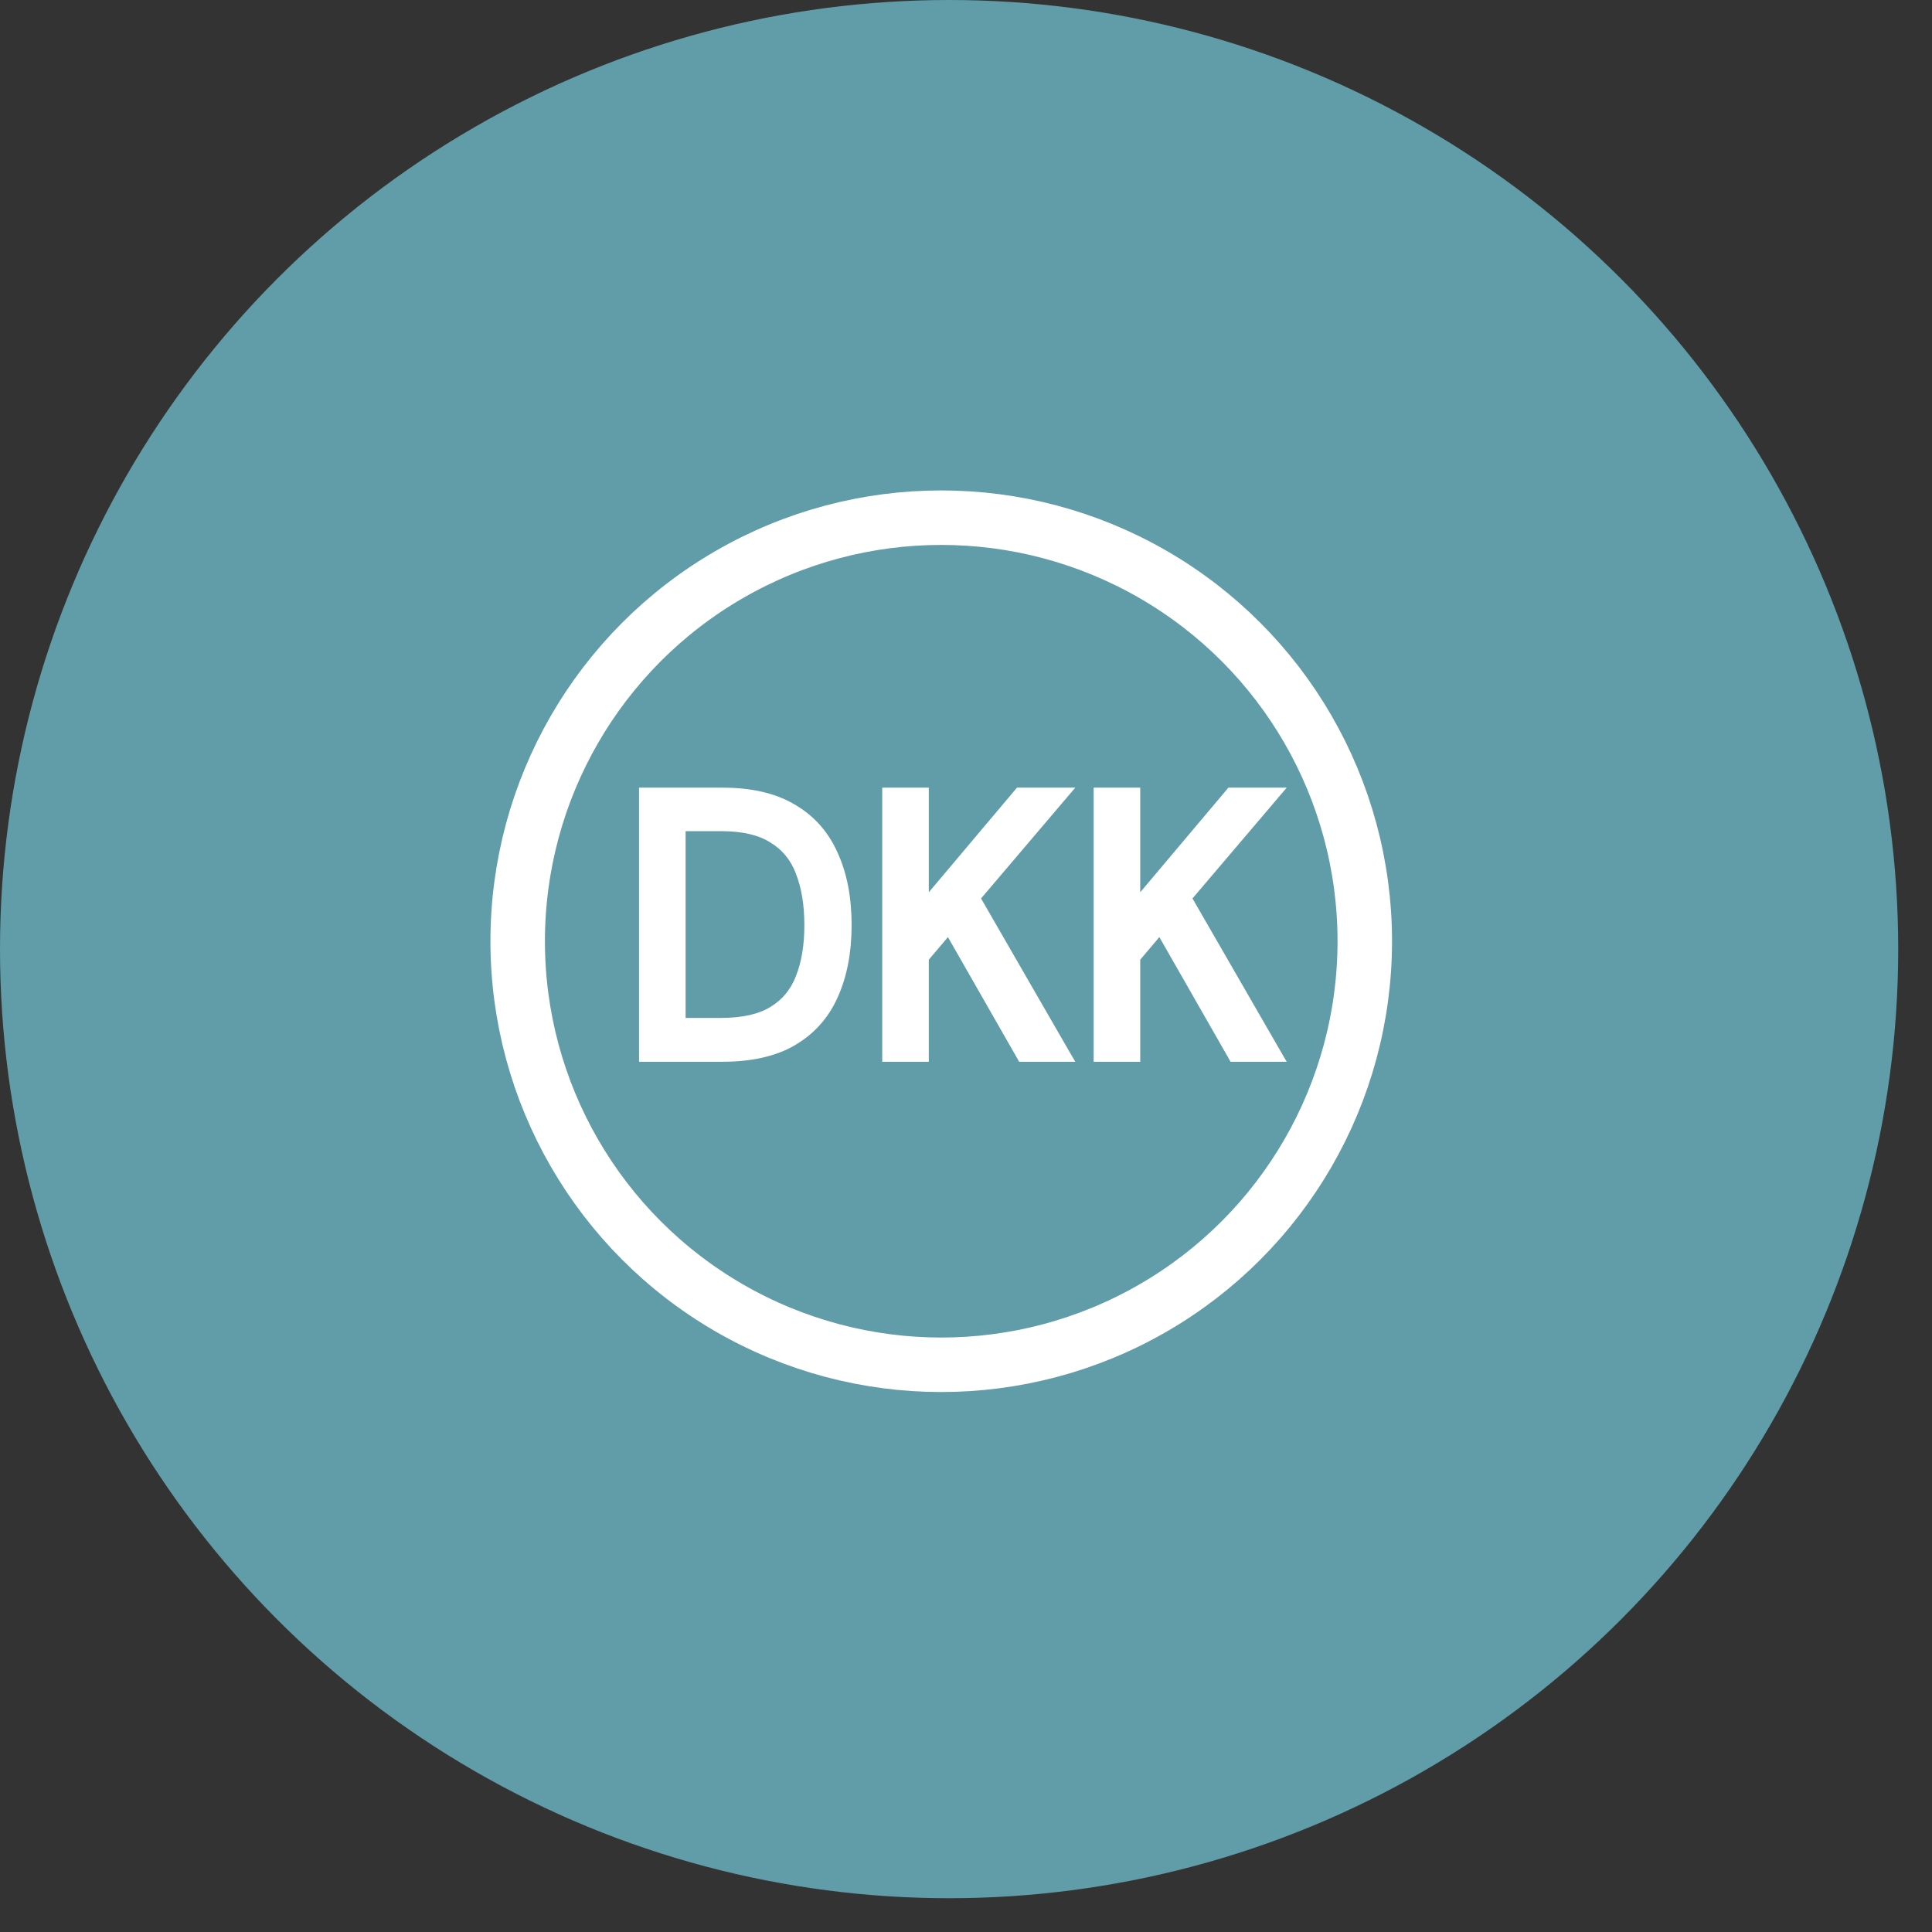
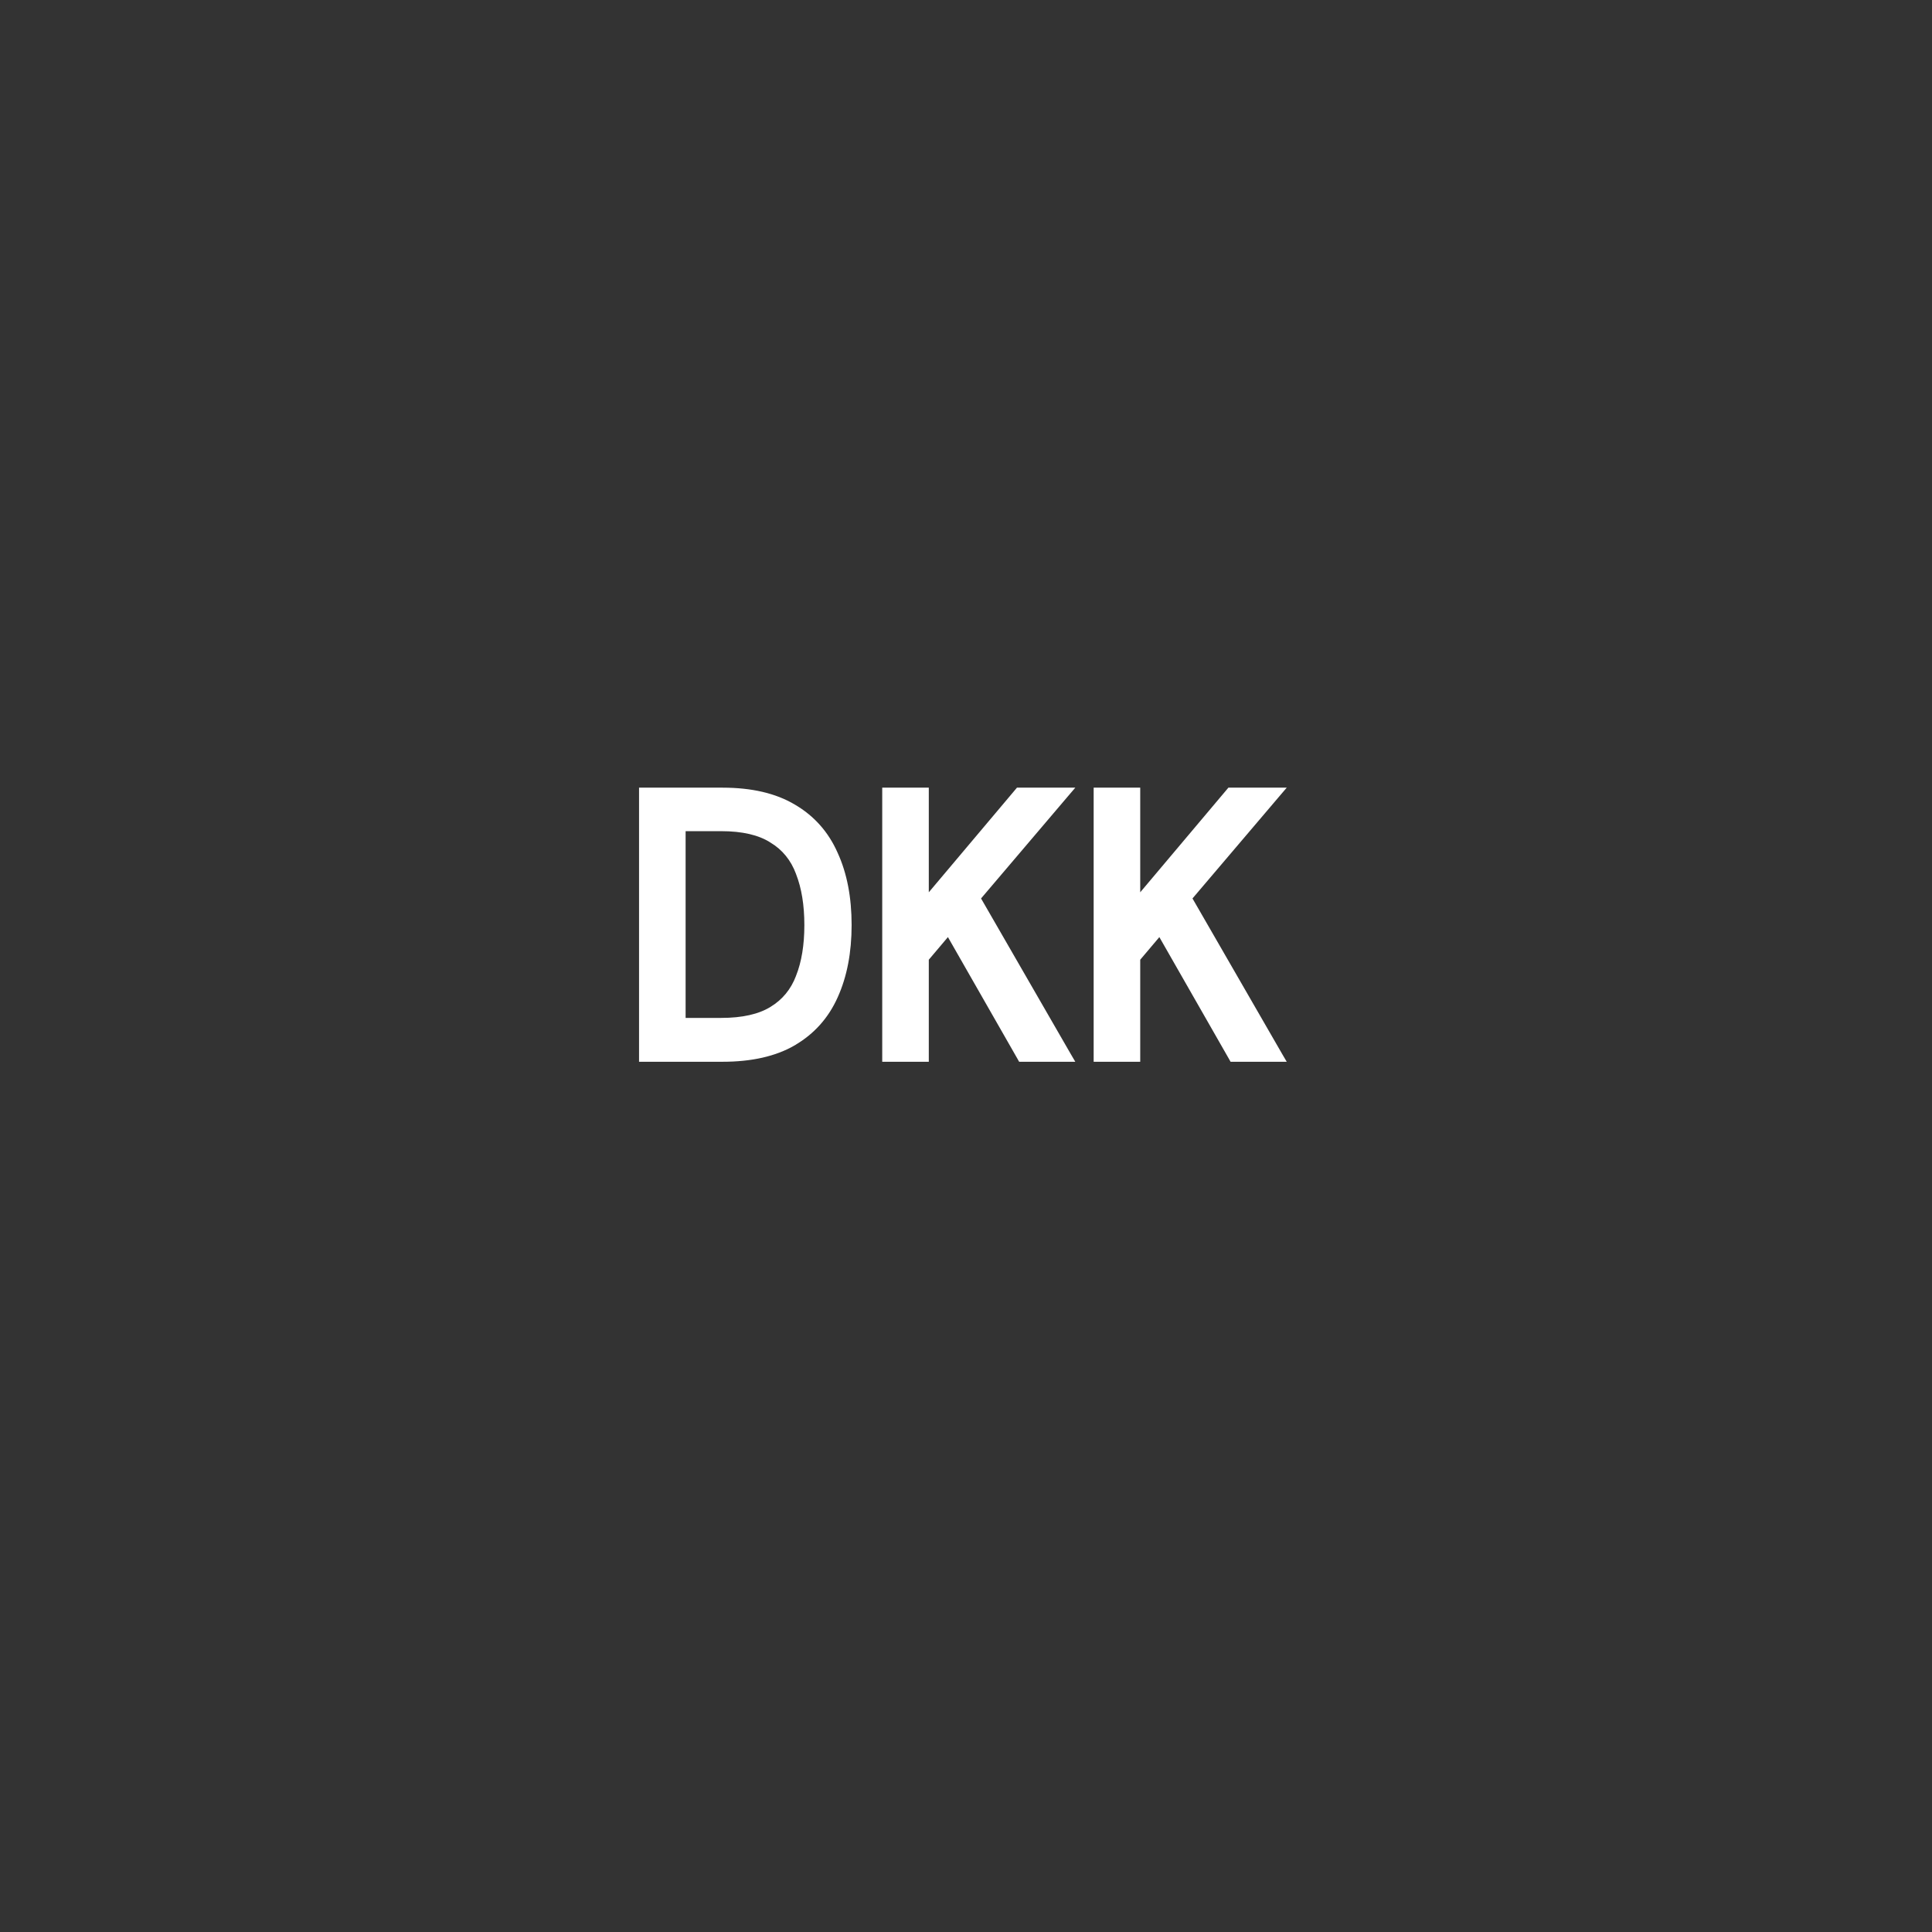
<svg xmlns="http://www.w3.org/2000/svg" width="39" height="39" viewBox="0 0 39 39" fill="none">
  <rect x="0" y="0" width="39" height="39" fill="#333333" stroke="none" />
-   <circle cx="19.159" cy="19.159" r="19.159" fill="#609DA8" />
-   <circle cx="19" cy="19" r="8.55" stroke="white" stroke-width="1.1" />
-   <path d="M12.95 21.333V21.383H13H14.585C15.163 21.383 15.643 21.276 16.02 21.057L16.02 21.056C16.402 20.833 16.683 20.517 16.864 20.112C17.049 19.703 17.141 19.223 17.141 18.674C17.141 18.12 17.049 17.641 16.864 17.237C16.683 16.826 16.402 16.508 16.02 16.285C15.643 16.06 15.163 15.95 14.585 15.95H13H12.95V16V21.333ZM15.578 20.369L15.578 20.369C15.333 20.52 14.994 20.598 14.557 20.598H13.79V16.728H14.557C14.994 16.728 15.332 16.808 15.577 16.964L15.577 16.964L15.578 16.965C15.829 17.116 16.008 17.335 16.116 17.625L16.116 17.625L16.116 17.626C16.23 17.918 16.287 18.267 16.287 18.674C16.287 19.081 16.23 19.428 16.116 19.715L16.116 19.715L16.116 19.716C16.008 20 15.829 20.217 15.578 20.369ZM13.79 20.648H13.74V20.598L13.79 20.648ZM17.859 21.333V21.383H17.909H18.649H18.699V21.333V19.355L19.143 18.83L20.588 21.358L20.602 21.383H20.631H21.532H21.619L21.575 21.308L19.743 18.131L21.528 16.032L21.598 15.95H21.49H20.576H20.552L20.537 15.968L18.699 18.149V16V15.95H18.649H17.909H17.859V16V21.333ZM22.127 21.333V21.383H22.177H22.917H22.967V21.333V19.355L23.411 18.83L24.856 21.358L24.87 21.383H24.899H25.8H25.887L25.843 21.308L24.011 18.131L25.796 16.032L25.866 15.95H25.758H24.844H24.82L24.805 15.968L22.967 18.149V16V15.95H22.917H22.177H22.127V16V21.333Z" fill="white" stroke="white" stroke-width="0.1" />
+   <path d="M12.95 21.333V21.383H13H14.585C15.163 21.383 15.643 21.276 16.02 21.057L16.02 21.056C16.402 20.833 16.683 20.517 16.864 20.112C17.049 19.703 17.141 19.223 17.141 18.674C17.141 18.12 17.049 17.641 16.864 17.237C16.683 16.826 16.402 16.508 16.02 16.285C15.643 16.06 15.163 15.95 14.585 15.95H13H12.95V16V21.333ZM15.578 20.369L15.578 20.369C15.333 20.52 14.994 20.598 14.557 20.598H13.79V16.728H14.557C14.994 16.728 15.332 16.808 15.577 16.964L15.577 16.964L15.578 16.965C15.829 17.116 16.008 17.335 16.116 17.625L16.116 17.625L16.116 17.626C16.23 17.918 16.287 18.267 16.287 18.674C16.287 19.081 16.23 19.428 16.116 19.715L16.116 19.715L16.116 19.716C16.008 20 15.829 20.217 15.578 20.369ZM13.79 20.648H13.74V20.598L13.79 20.648ZM17.859 21.333V21.383H17.909H18.649H18.699V21.333V19.355L19.143 18.83L20.588 21.358L20.602 21.383H20.631H21.532H21.619L21.575 21.308L19.743 18.131L21.528 16.032L21.598 15.95H21.49H20.576H20.552L20.537 15.968L18.699 18.149V16V15.95H18.649H17.909H17.859V16V21.333ZM22.127 21.333V21.383H22.917H22.967V21.333V19.355L23.411 18.83L24.856 21.358L24.87 21.383H24.899H25.8H25.887L25.843 21.308L24.011 18.131L25.796 16.032L25.866 15.95H25.758H24.844H24.82L24.805 15.968L22.967 18.149V16V15.95H22.917H22.177H22.127V16V21.333Z" fill="white" stroke="white" stroke-width="0.1" />
</svg>